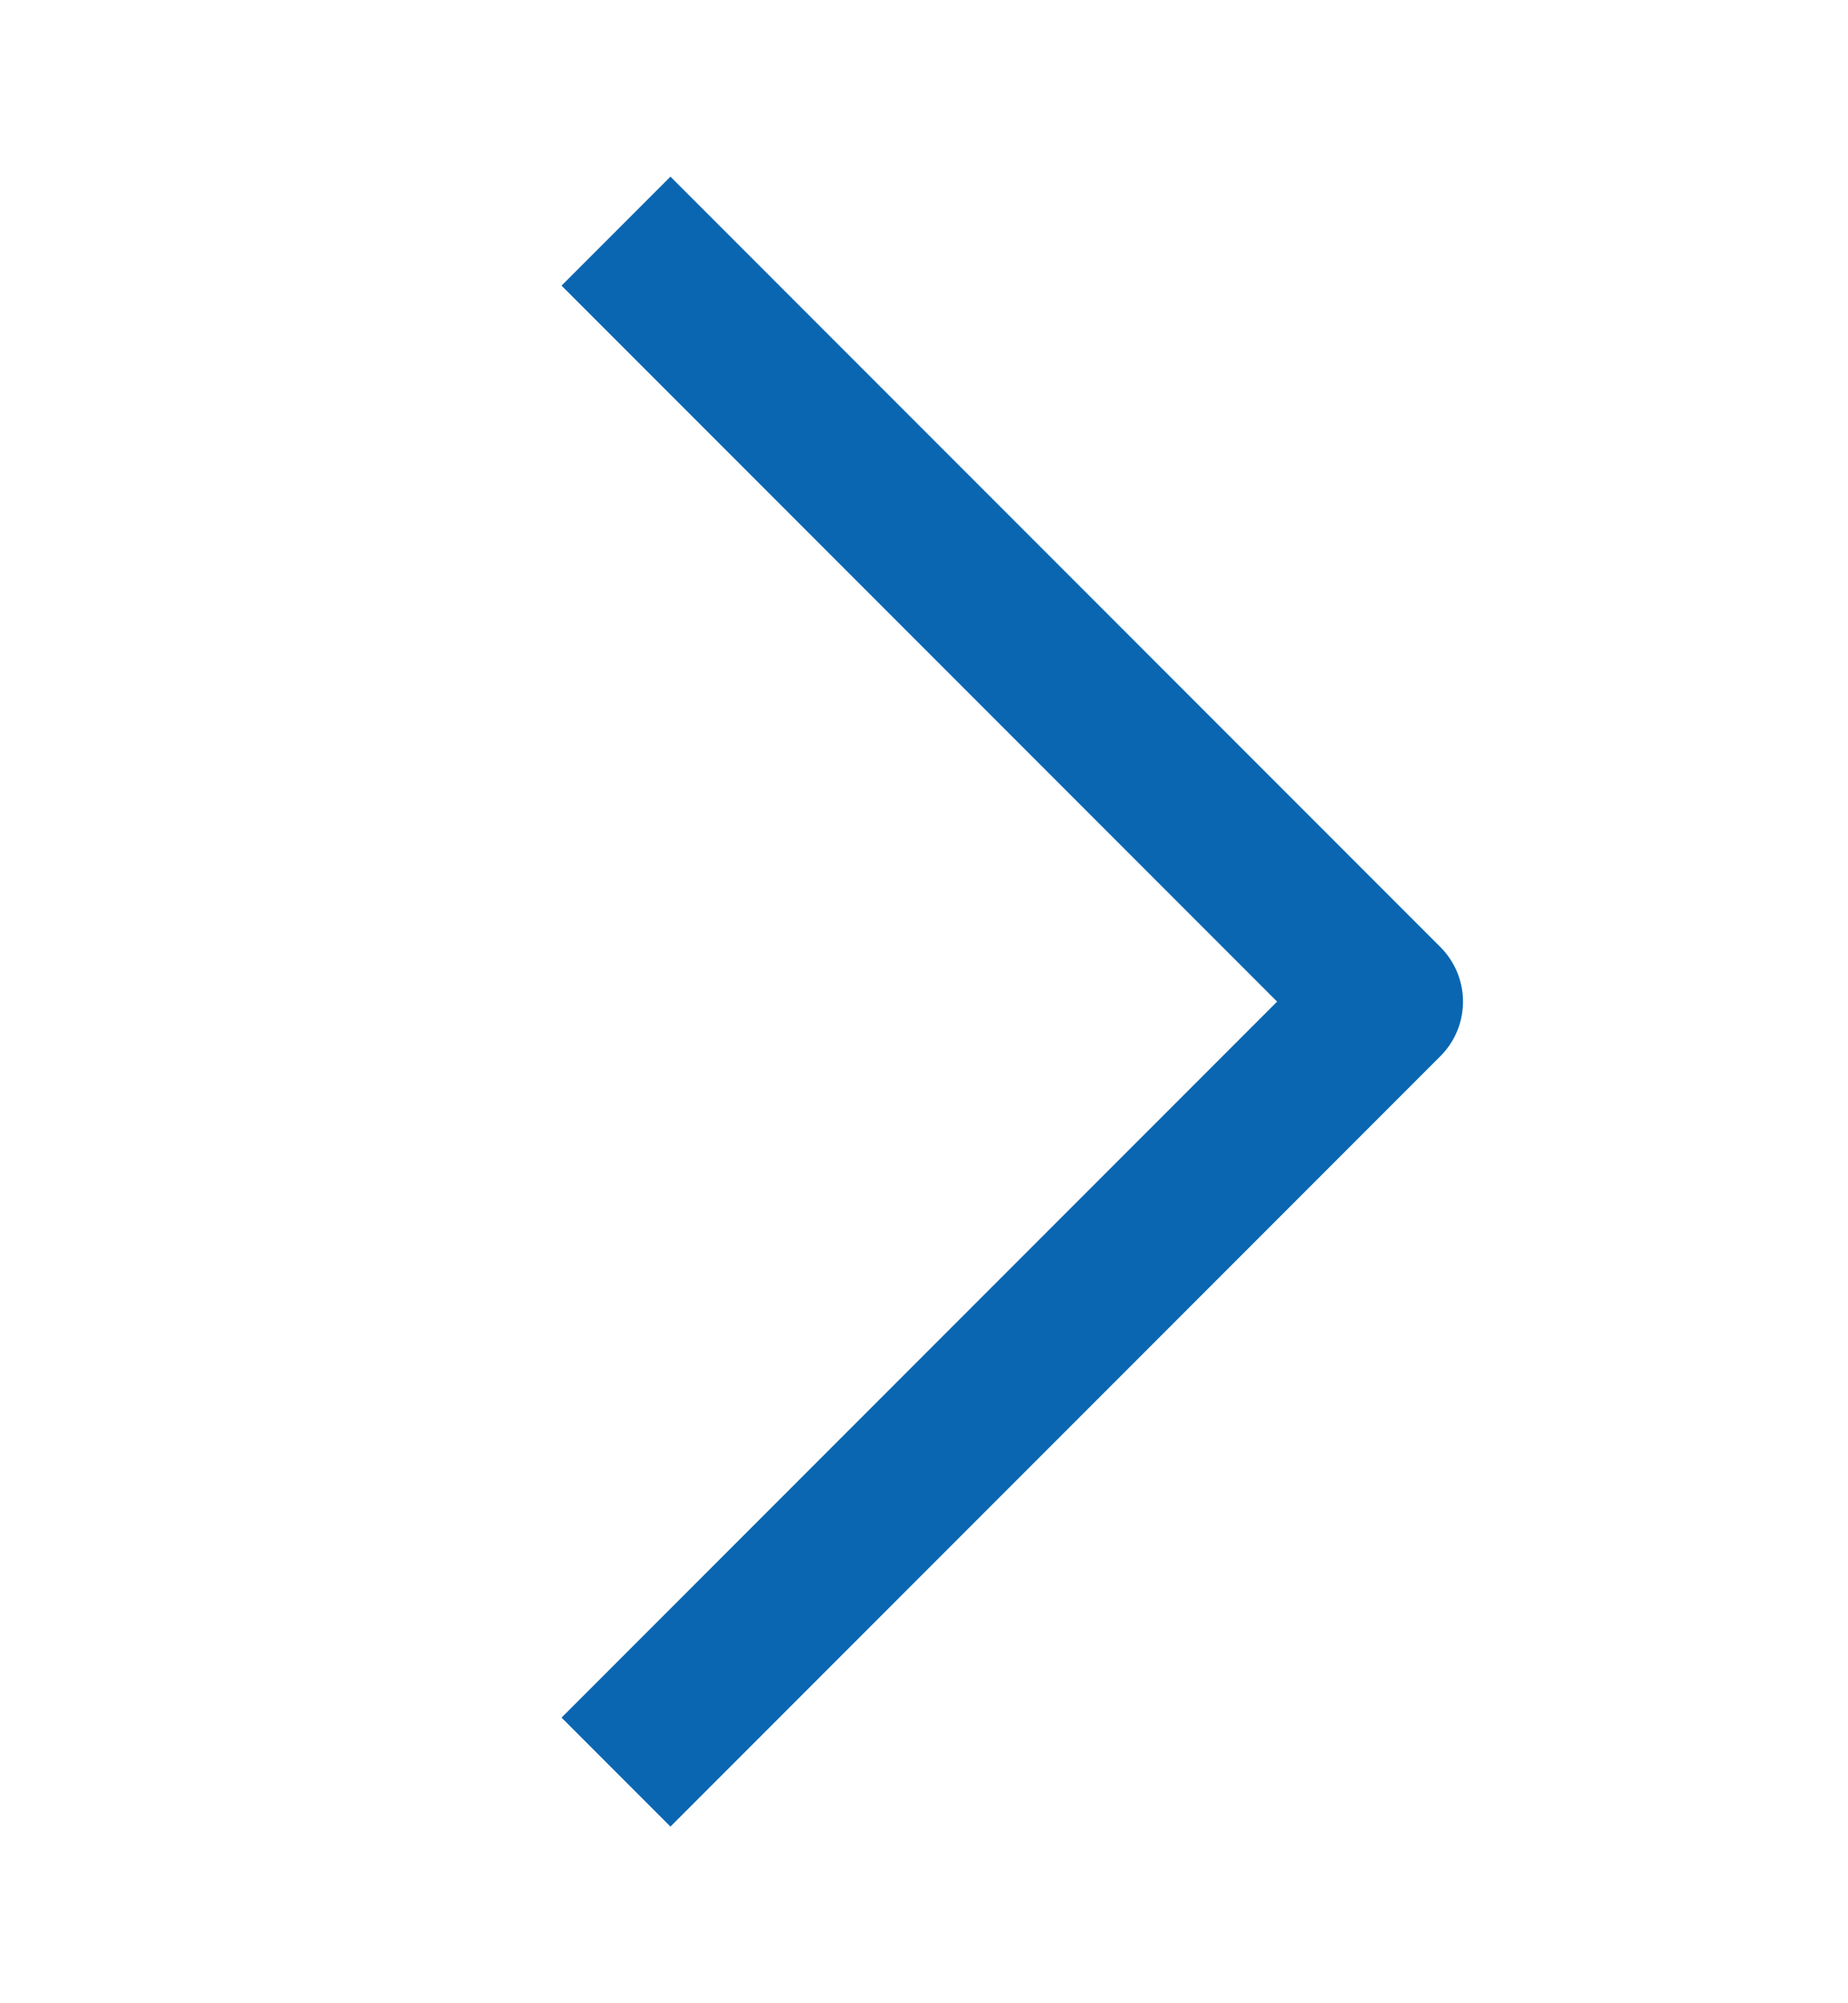
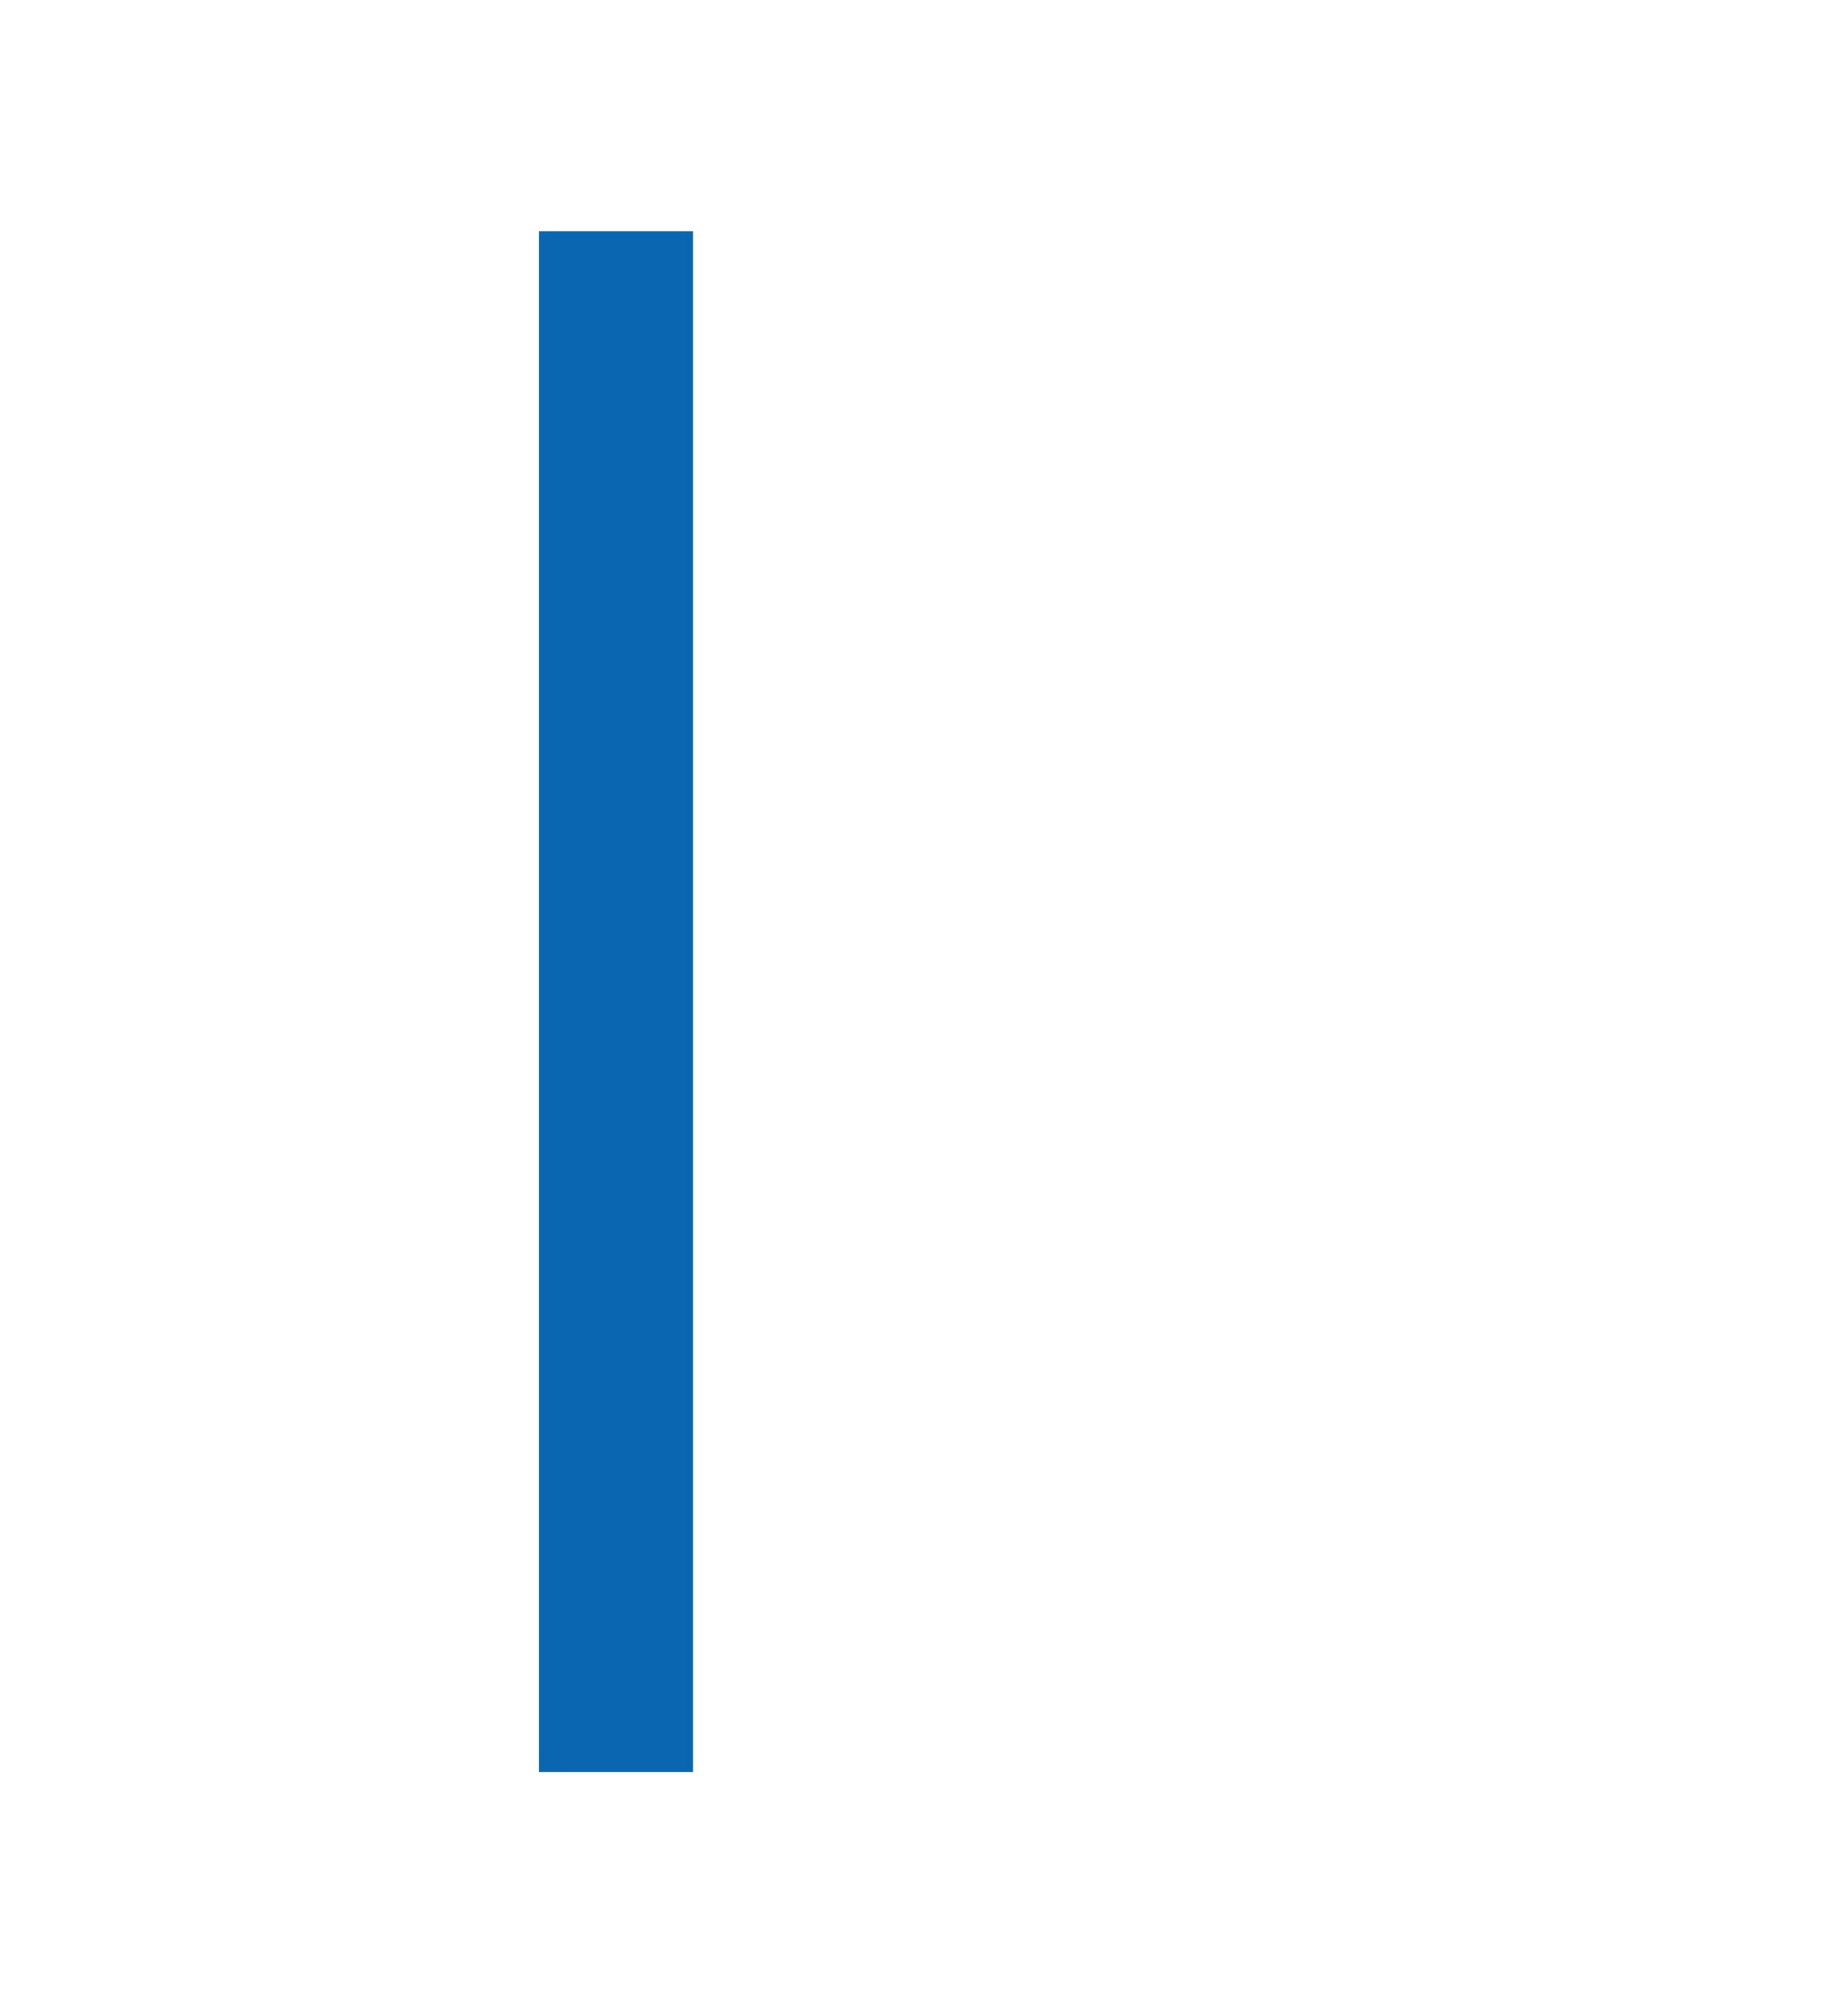
<svg xmlns="http://www.w3.org/2000/svg" width="12" height="13" viewBox="0 0 12 13" fill="none">
  <g id="arrowè">
-     <path id="Vector 4" d="M4 11.5L9 6.5L4 1.5" stroke="#0A66B1" stroke-linejoin="round" />
+     <path id="Vector 4" d="M4 11.5L4 1.5" stroke="#0A66B1" stroke-linejoin="round" />
  </g>
</svg>